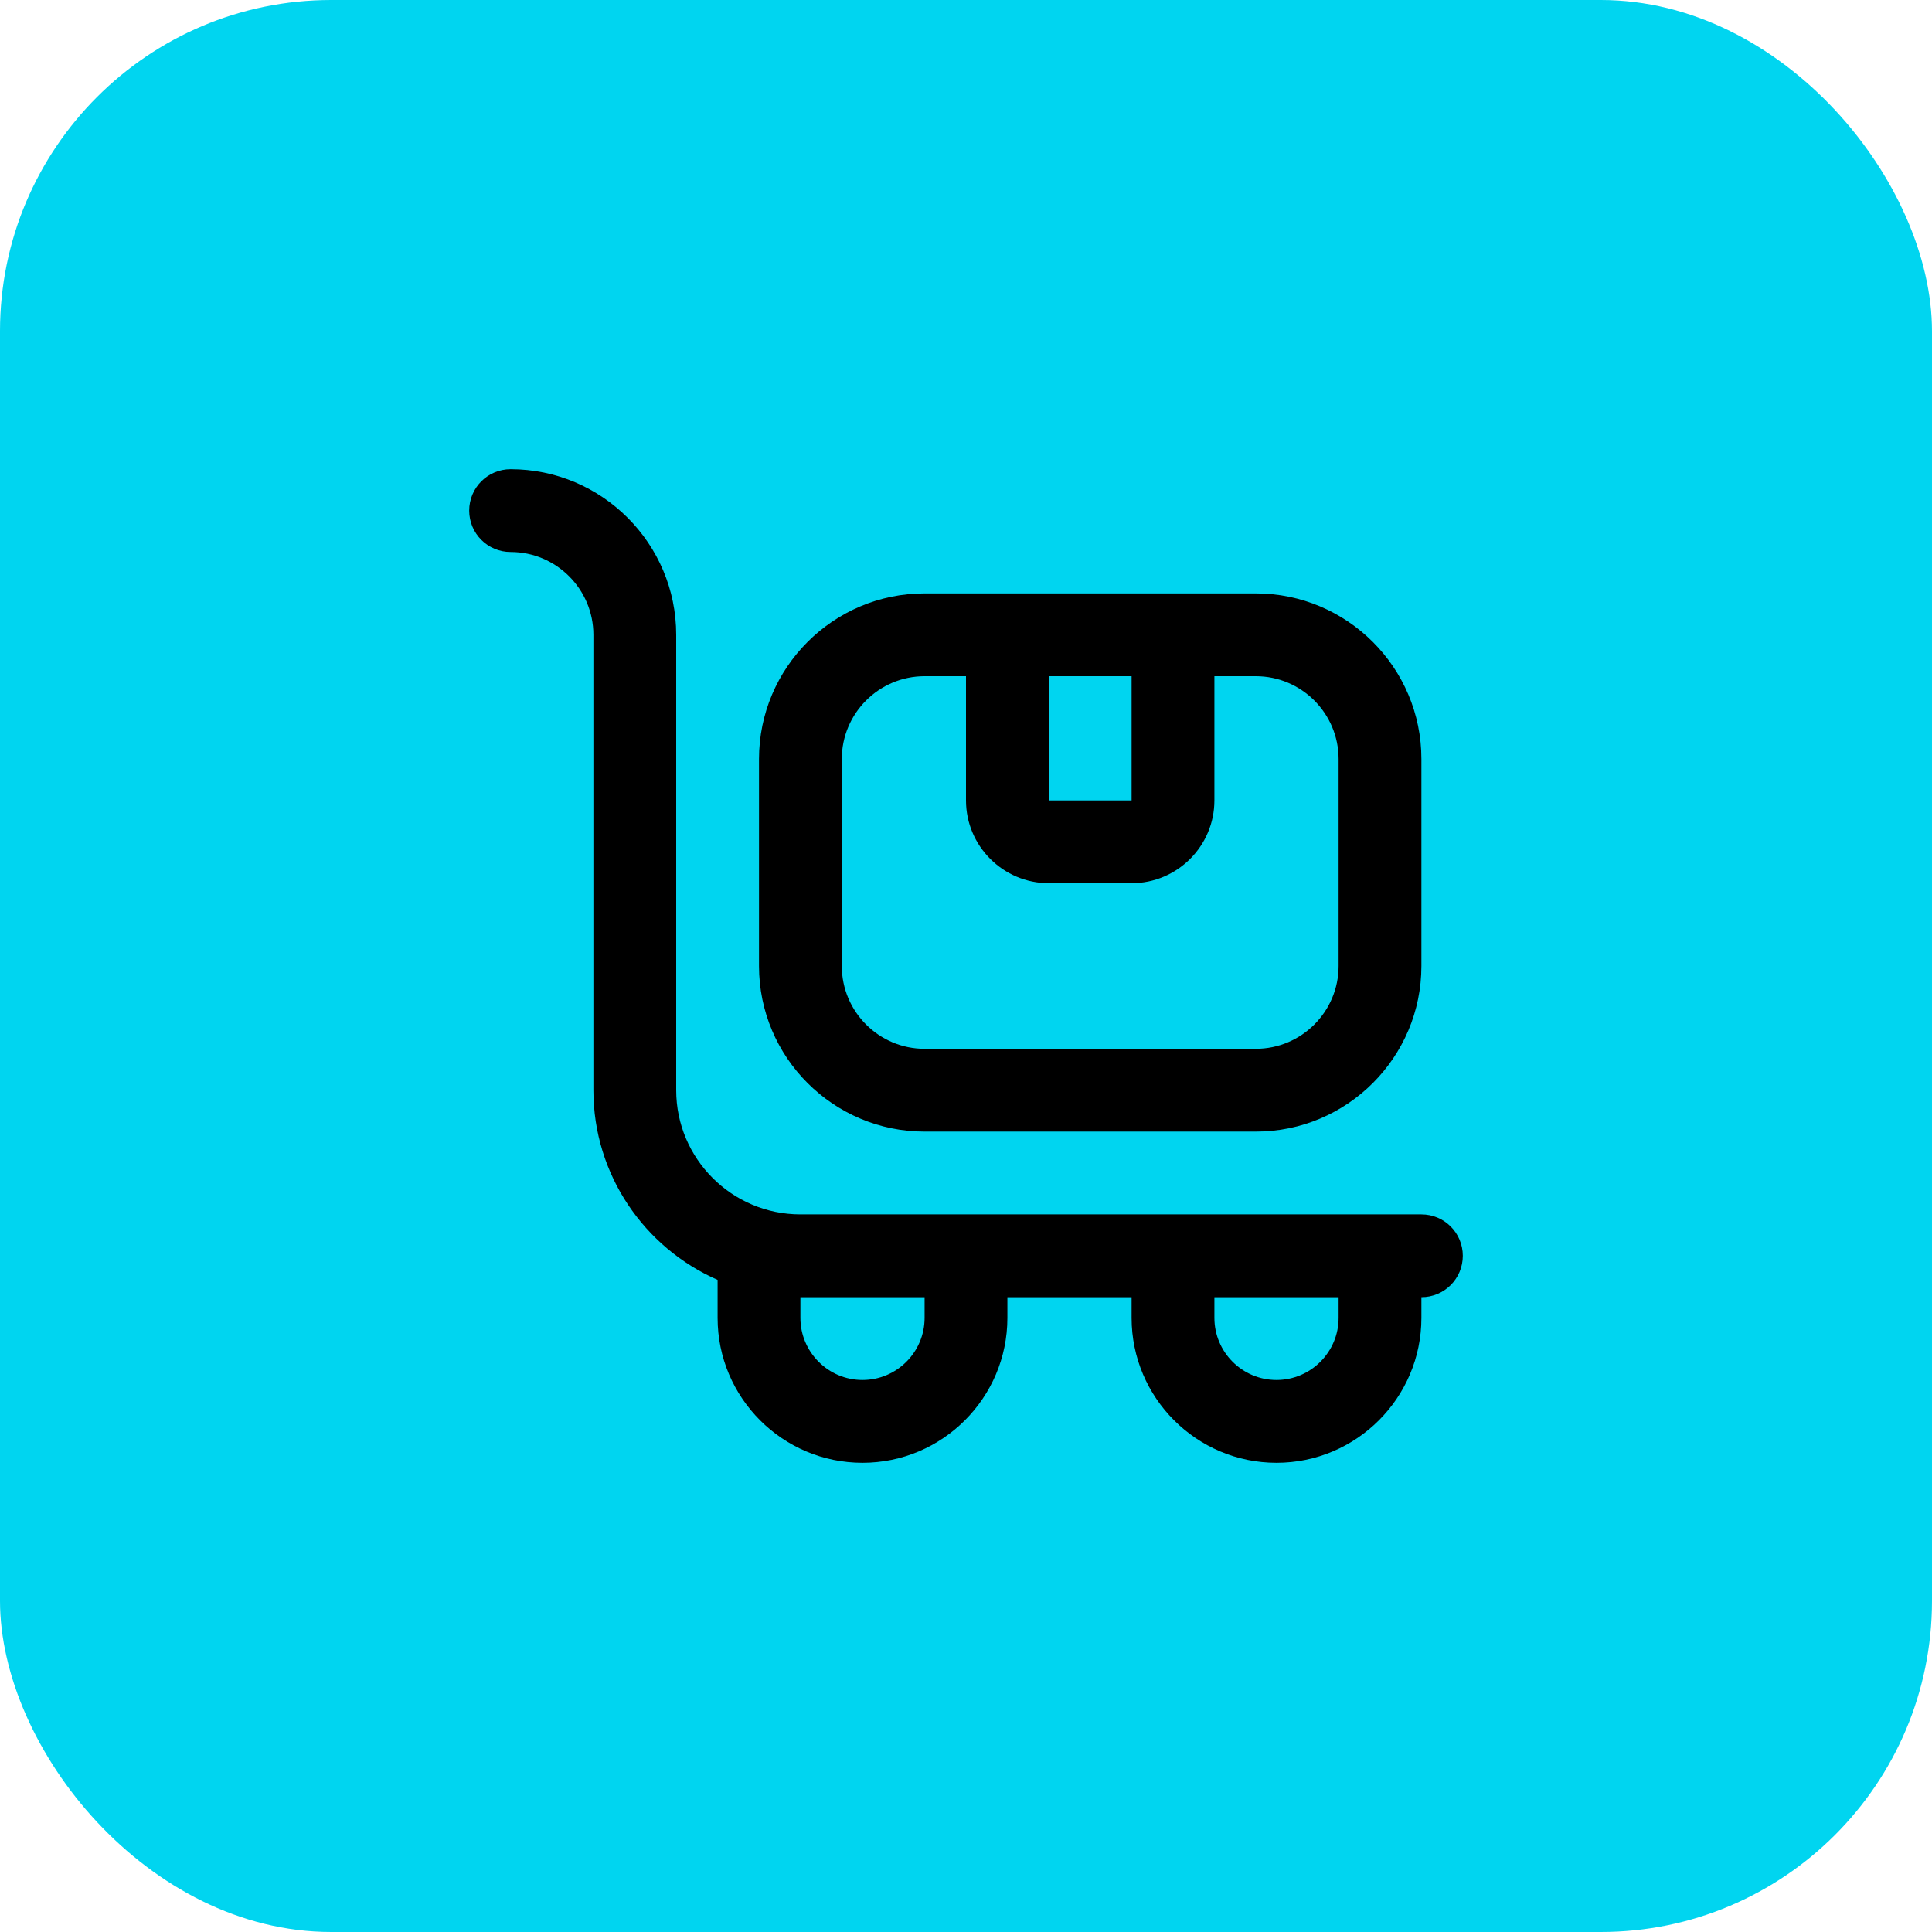
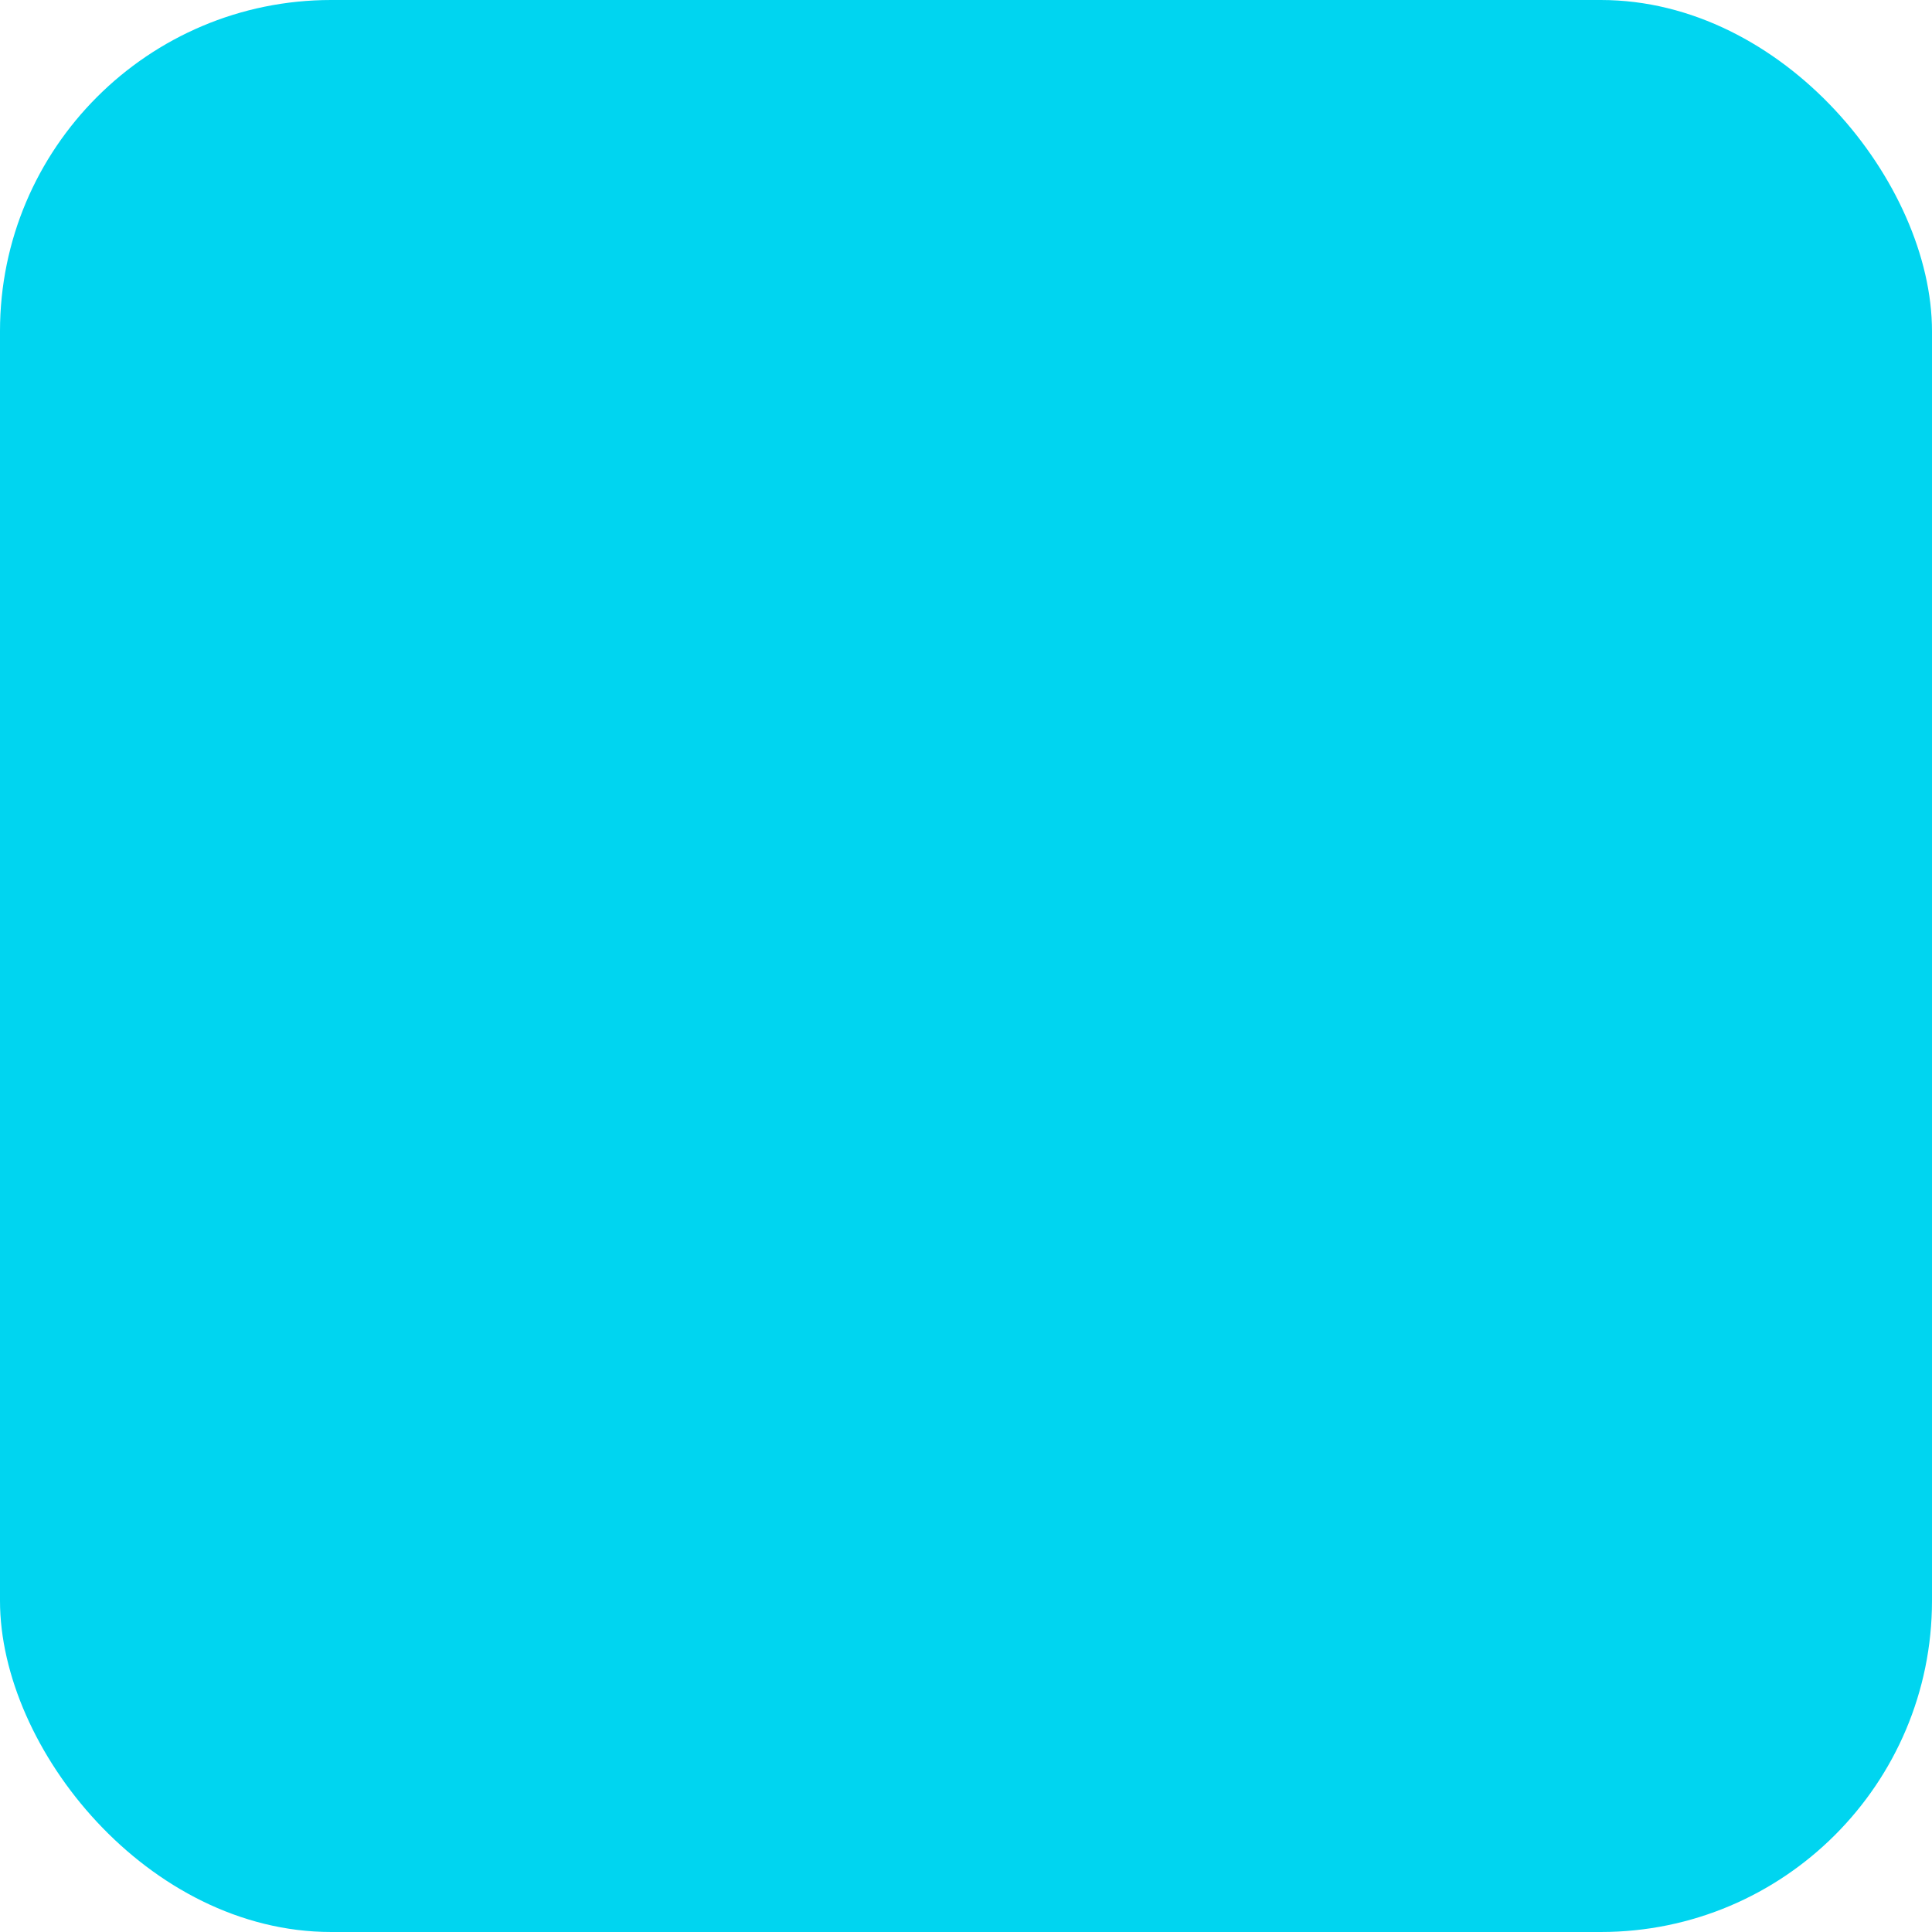
<svg xmlns="http://www.w3.org/2000/svg" width="70" height="70" viewBox="0 0 70 70" fill="none">
  <rect width="70" height="70" rx="12" fill="#00D5F0" />
  <g clip-path="url(#clip0_2061_112994)">
-     <path d="M51.5 44H29C26.519 44 24.5 41.981 24.5 39.5V23C24.5 19.691 21.809 17 18.5 17C17.671 17 17 17.672 17 18.5C17 19.328 17.671 20 18.5 20C20.154 20 21.5 21.346 21.5 23V39.5C21.5 42.569 23.354 45.214 26 46.373V47.75C26 50.645 28.355 53 31.25 53C34.145 53 36.5 50.645 36.5 47.75V47H41V47.75C41 50.645 43.355 53 46.25 53C49.145 53 51.5 50.645 51.5 47.75V47C52.33 47 53 46.33 53 45.5C53 44.67 52.33 44 51.5 44ZM33.5 47.75C33.5 48.99 32.49 50 31.25 50C30.009 50 29 48.99 29 47.75V47H33.5V47.75ZM48.5 47.75C48.5 48.99 47.49 50 46.25 50C45.01 50 44 48.99 44 47.75V47H48.5V47.75ZM33.5 41H45.5C48.809 41 51.5 38.309 51.5 35V27.5C51.5 24.191 48.809 21.5 45.5 21.5H33.5C30.191 21.5 27.5 24.191 27.5 27.5V35C27.5 38.309 30.191 41 33.5 41ZM38 24.5H41V29H38V24.5ZM30.5 27.5C30.5 25.846 31.846 24.5 33.5 24.5H35V29C35 30.654 36.346 32 38 32H41C42.654 32 44 30.654 44 29V24.5H45.5C47.154 24.5 48.5 25.846 48.5 27.5V35C48.5 36.654 47.154 38 45.5 38H33.5C31.846 38 30.5 36.654 30.5 35V27.5Z" fill="black" />
-   </g>
+     </g>
  <defs>
    <clipPath id="clip0_2061_112994">
-       <rect width="36" height="36" fill="white" transform="translate(17 17)" />
-     </clipPath>
+       </clipPath>
  </defs>
</svg>